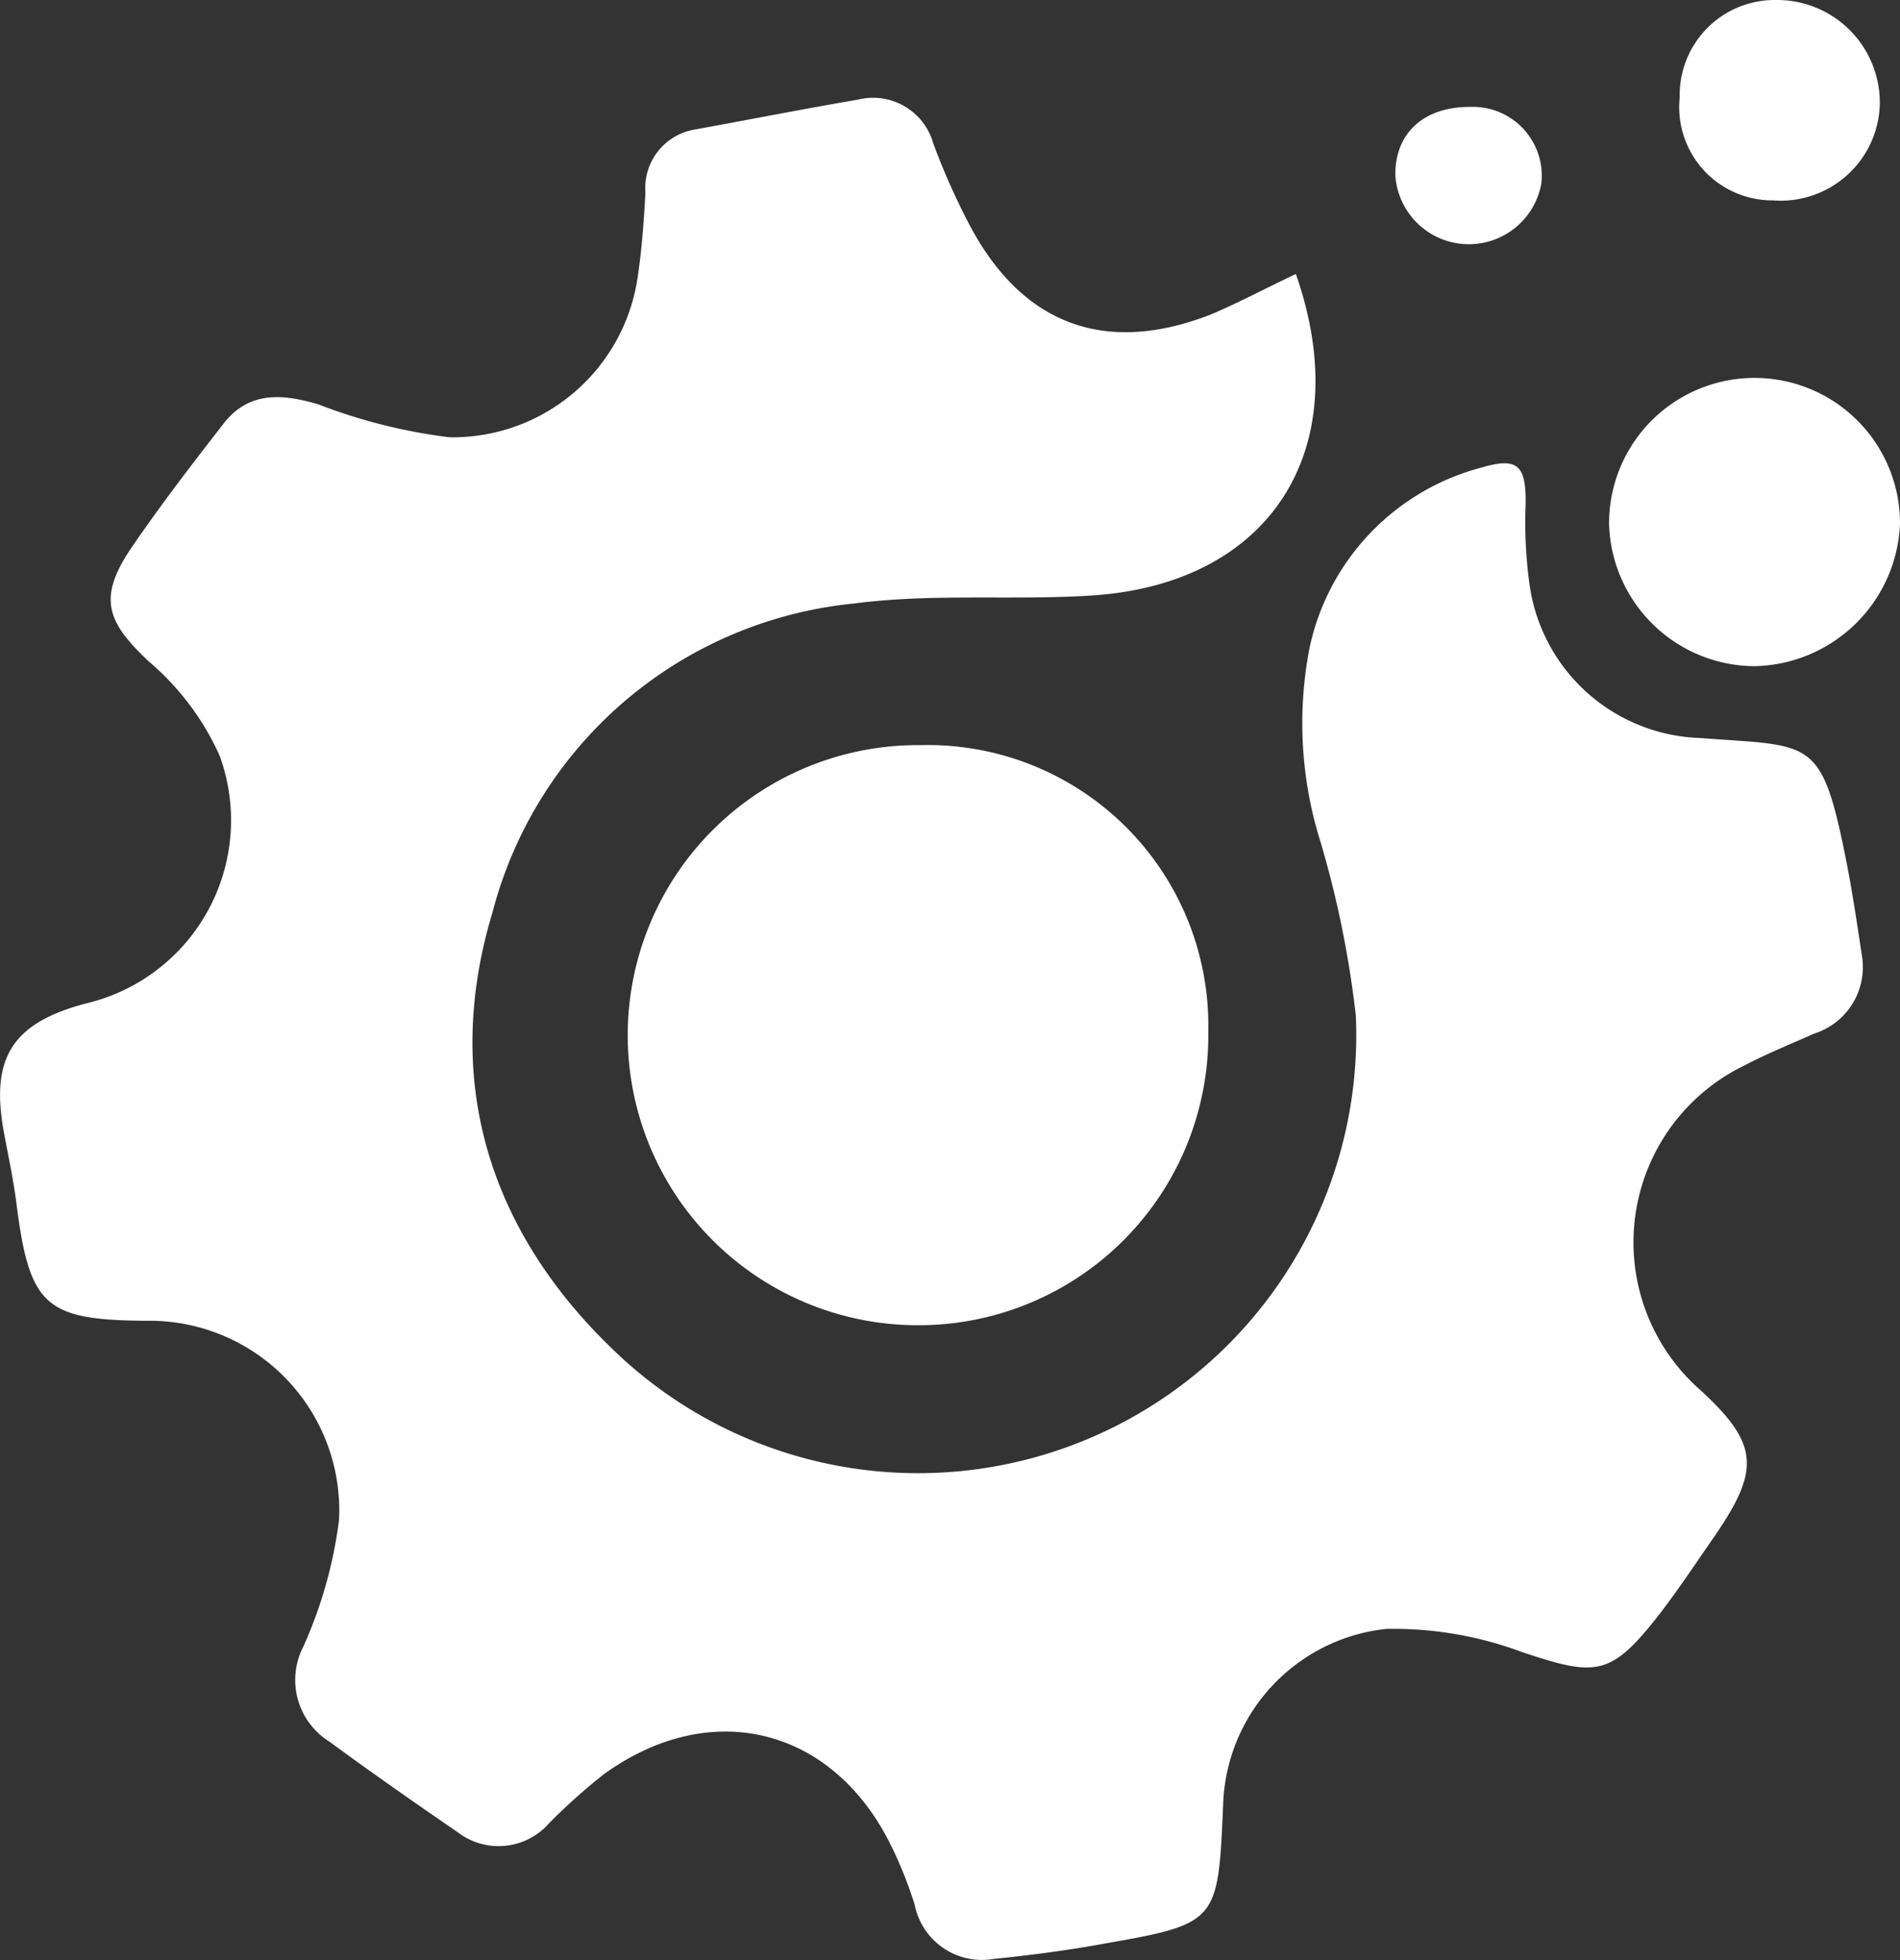
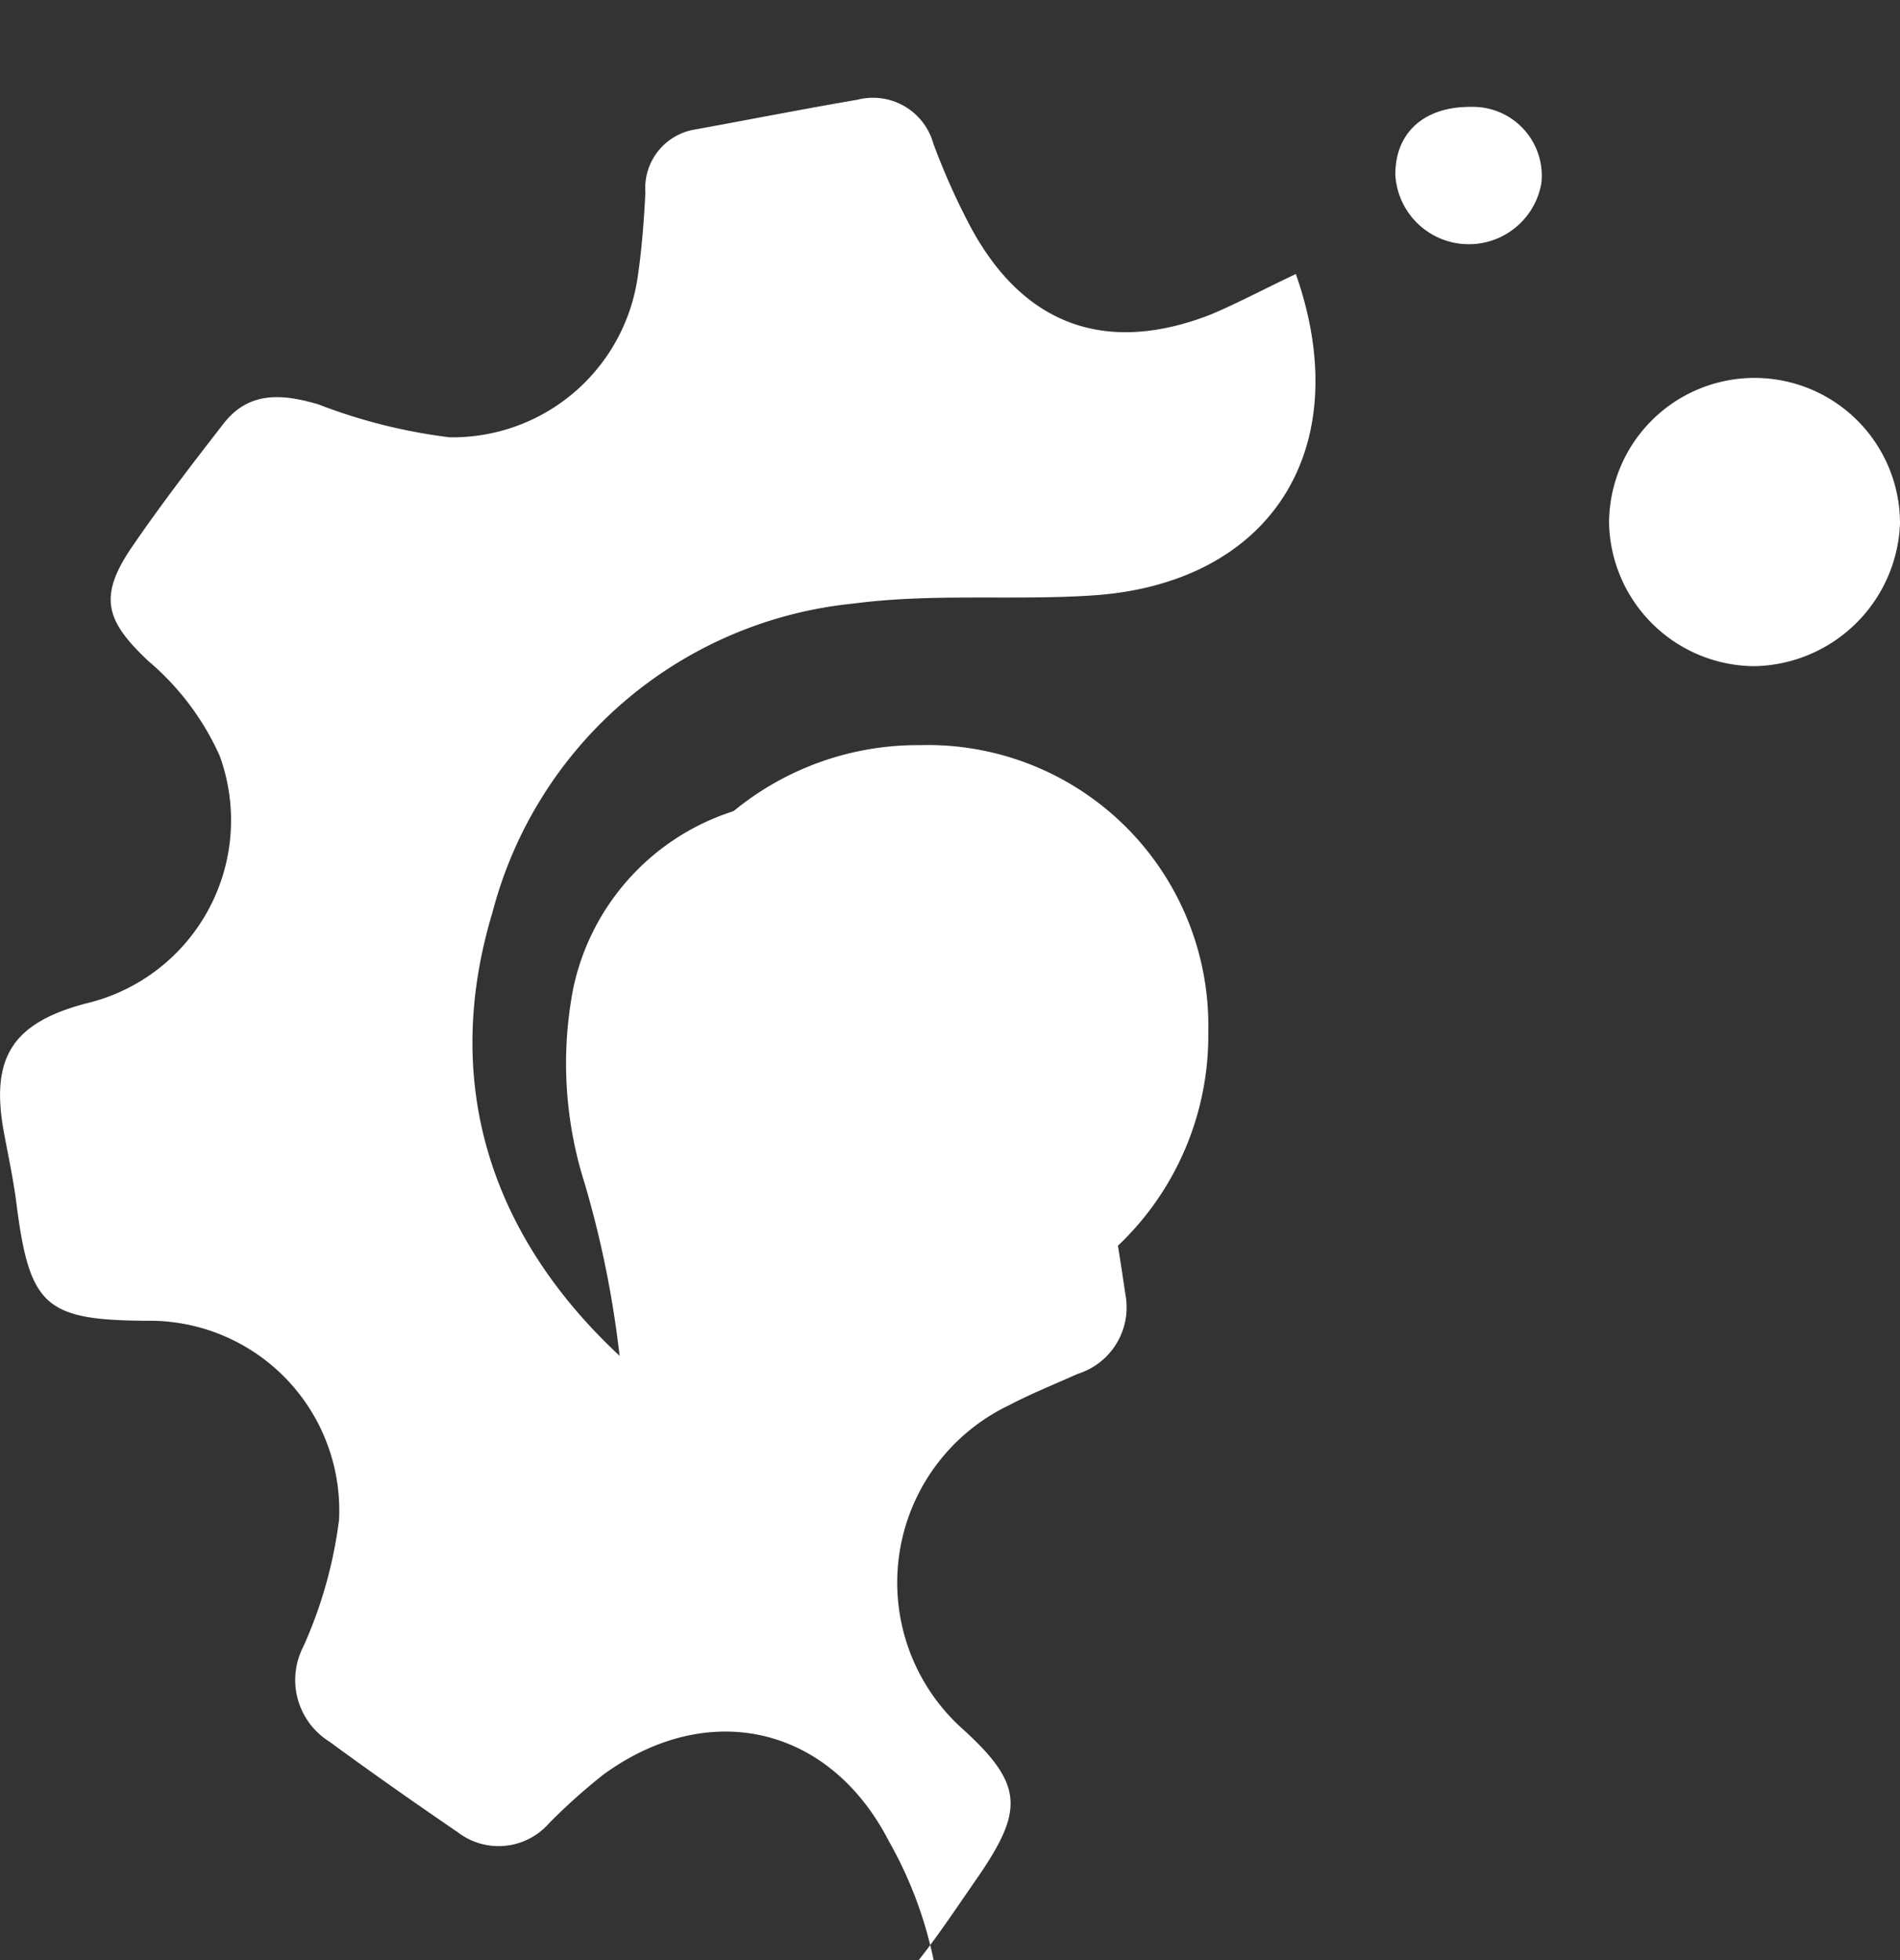
<svg xmlns="http://www.w3.org/2000/svg" viewBox="0 0 64 66.03">
  <rect x="0" y="0" width="64" height="66.03" fill="#333333" stroke="none" />
  <defs>
    <style>.cls-1{fill:#fff;}</style>
  </defs>
  <title>instrument</title>
  <g id="Layer_2" data-name="Layer 2">
    <g id="Layer_1-2" data-name="Layer 1">
-       <path class="cls-1" d="M43.65,9.23c2.07,5.91-.86,10.45-6.89,10.83-2.66.17-5.36-.08-8,.27a14,14,0,0,0-12.17,10.4c-1.72,5.69-.11,10.85,4.28,14.94A14.76,14.76,0,0,0,45.67,34.21a34.18,34.18,0,0,0-1.18-5.82,13.33,13.33,0,0,1-.38-6.56,8,8,0,0,1,5.79-6.08c1.22-.36,1.51-.08,1.49,1.24a15.24,15.24,0,0,0,.13,2.69,6,6,0,0,0,5.75,5.18c3.76.29,4.08-.07,4.91,4.09.21,1.06.37,2.13.53,3.2a2.35,2.35,0,0,1-1.61,2.67c-.78.35-1.58.67-2.34,1.07a6.62,6.62,0,0,0-1.49,10.93c2,1.83,2,2.7.51,4.89-.62.89-1.22,1.8-1.88,2.66-1.64,2.1-2.12,2.12-4.63,1.28a12.4,12.4,0,0,0-4.58-.78,6.15,6.15,0,0,0-5.49,5.93c-.17,3.94-.17,4-4,4.67-1.24.23-2.5.39-3.75.52a2.31,2.31,0,0,1-2.64-1.83A13.72,13.72,0,0,0,29.93,62c-2-3.87-6.07-4.8-9.61-2.22a20.25,20.25,0,0,0-1.82,1.63,2.26,2.26,0,0,1-3.08.31c-1.46-1-2.89-2-4.32-3.05a2.45,2.45,0,0,1-.88-3.21,14.94,14.94,0,0,0,1.2-4.26,6.39,6.39,0,0,0-6.48-6.71C1.53,44.47,1,44,.56,40.59c-.1-.81-.27-1.6-.42-2.4C-.34,35.64.4,34.46,2.9,33.8a6.34,6.34,0,0,0,4.5-8.34A9,9,0,0,0,5,22.27c-1.4-1.32-1.7-2.12-.62-3.75,1-1.47,2.07-2.86,3.15-4.25.86-1.11,2-1,3.19-.65a18.51,18.51,0,0,0,4.42,1.11,6.3,6.3,0,0,0,6.34-5.4c.14-.94.21-1.89.26-2.84a2,2,0,0,1,1.68-2.13c1.82-.33,3.64-.69,5.46-1a2.11,2.11,0,0,1,2.56,1.48A23.3,23.3,0,0,0,32.67,7.6c1.78,3.35,4.57,4.37,8.1,3C41.72,10.2,42.63,9.71,43.65,9.23Z" />
+       <path class="cls-1" d="M43.65,9.23c2.07,5.91-.86,10.45-6.89,10.83-2.66.17-5.36-.08-8,.27a14,14,0,0,0-12.17,10.4c-1.72,5.69-.11,10.85,4.28,14.94a34.18,34.18,0,0,0-1.18-5.82,13.33,13.33,0,0,1-.38-6.56,8,8,0,0,1,5.79-6.08c1.22-.36,1.51-.08,1.49,1.24a15.24,15.24,0,0,0,.13,2.69,6,6,0,0,0,5.75,5.18c3.76.29,4.08-.07,4.91,4.09.21,1.06.37,2.13.53,3.2a2.35,2.35,0,0,1-1.61,2.67c-.78.35-1.58.67-2.34,1.07a6.62,6.62,0,0,0-1.49,10.93c2,1.83,2,2.7.51,4.89-.62.89-1.22,1.8-1.88,2.66-1.64,2.1-2.12,2.12-4.63,1.28a12.4,12.4,0,0,0-4.58-.78,6.15,6.15,0,0,0-5.49,5.93c-.17,3.94-.17,4-4,4.67-1.24.23-2.5.39-3.75.52a2.31,2.31,0,0,1-2.64-1.83A13.72,13.72,0,0,0,29.93,62c-2-3.87-6.07-4.8-9.61-2.22a20.25,20.25,0,0,0-1.82,1.63,2.26,2.26,0,0,1-3.08.31c-1.46-1-2.89-2-4.32-3.05a2.45,2.45,0,0,1-.88-3.21,14.94,14.94,0,0,0,1.2-4.26,6.39,6.39,0,0,0-6.48-6.71C1.53,44.47,1,44,.56,40.59c-.1-.81-.27-1.6-.42-2.4C-.34,35.64.4,34.46,2.9,33.8a6.34,6.34,0,0,0,4.5-8.34A9,9,0,0,0,5,22.27c-1.4-1.32-1.7-2.12-.62-3.75,1-1.47,2.07-2.86,3.15-4.25.86-1.11,2-1,3.19-.65a18.51,18.51,0,0,0,4.42,1.11,6.3,6.3,0,0,0,6.34-5.4c.14-.94.21-1.89.26-2.84a2,2,0,0,1,1.68-2.13c1.82-.33,3.64-.69,5.46-1a2.11,2.11,0,0,1,2.56,1.48A23.3,23.3,0,0,0,32.67,7.6c1.78,3.35,4.57,4.37,8.1,3C41.72,10.2,42.63,9.71,43.65,9.23Z" />
      <path class="cls-1" d="M31,25.1a9.45,9.45,0,0,1,9.7,9.65,9.76,9.76,0,0,1-9.87,9.89A9.77,9.77,0,1,1,31,25.1Z" />
      <path class="cls-1" d="M64,17.64a5,5,0,0,1-4.92,4.8,4.93,4.93,0,0,1-4.88-4.81,4.9,4.9,0,1,1,9.8,0Z" />
-       <path class="cls-1" d="M59.72,6.75a3.14,3.14,0,0,1-3.14-3.47A3.2,3.2,0,0,1,59.81,0a3.46,3.46,0,0,1,3.51,3.51A3.34,3.34,0,0,1,59.72,6.75Z" />
      <path class="cls-1" d="M49.57,3.6a2.32,2.32,0,0,1,2.35,2.57A2.48,2.48,0,0,1,47,5.88C47,4.44,48,3.58,49.57,3.6Z" />
    </g>
  </g>
</svg>